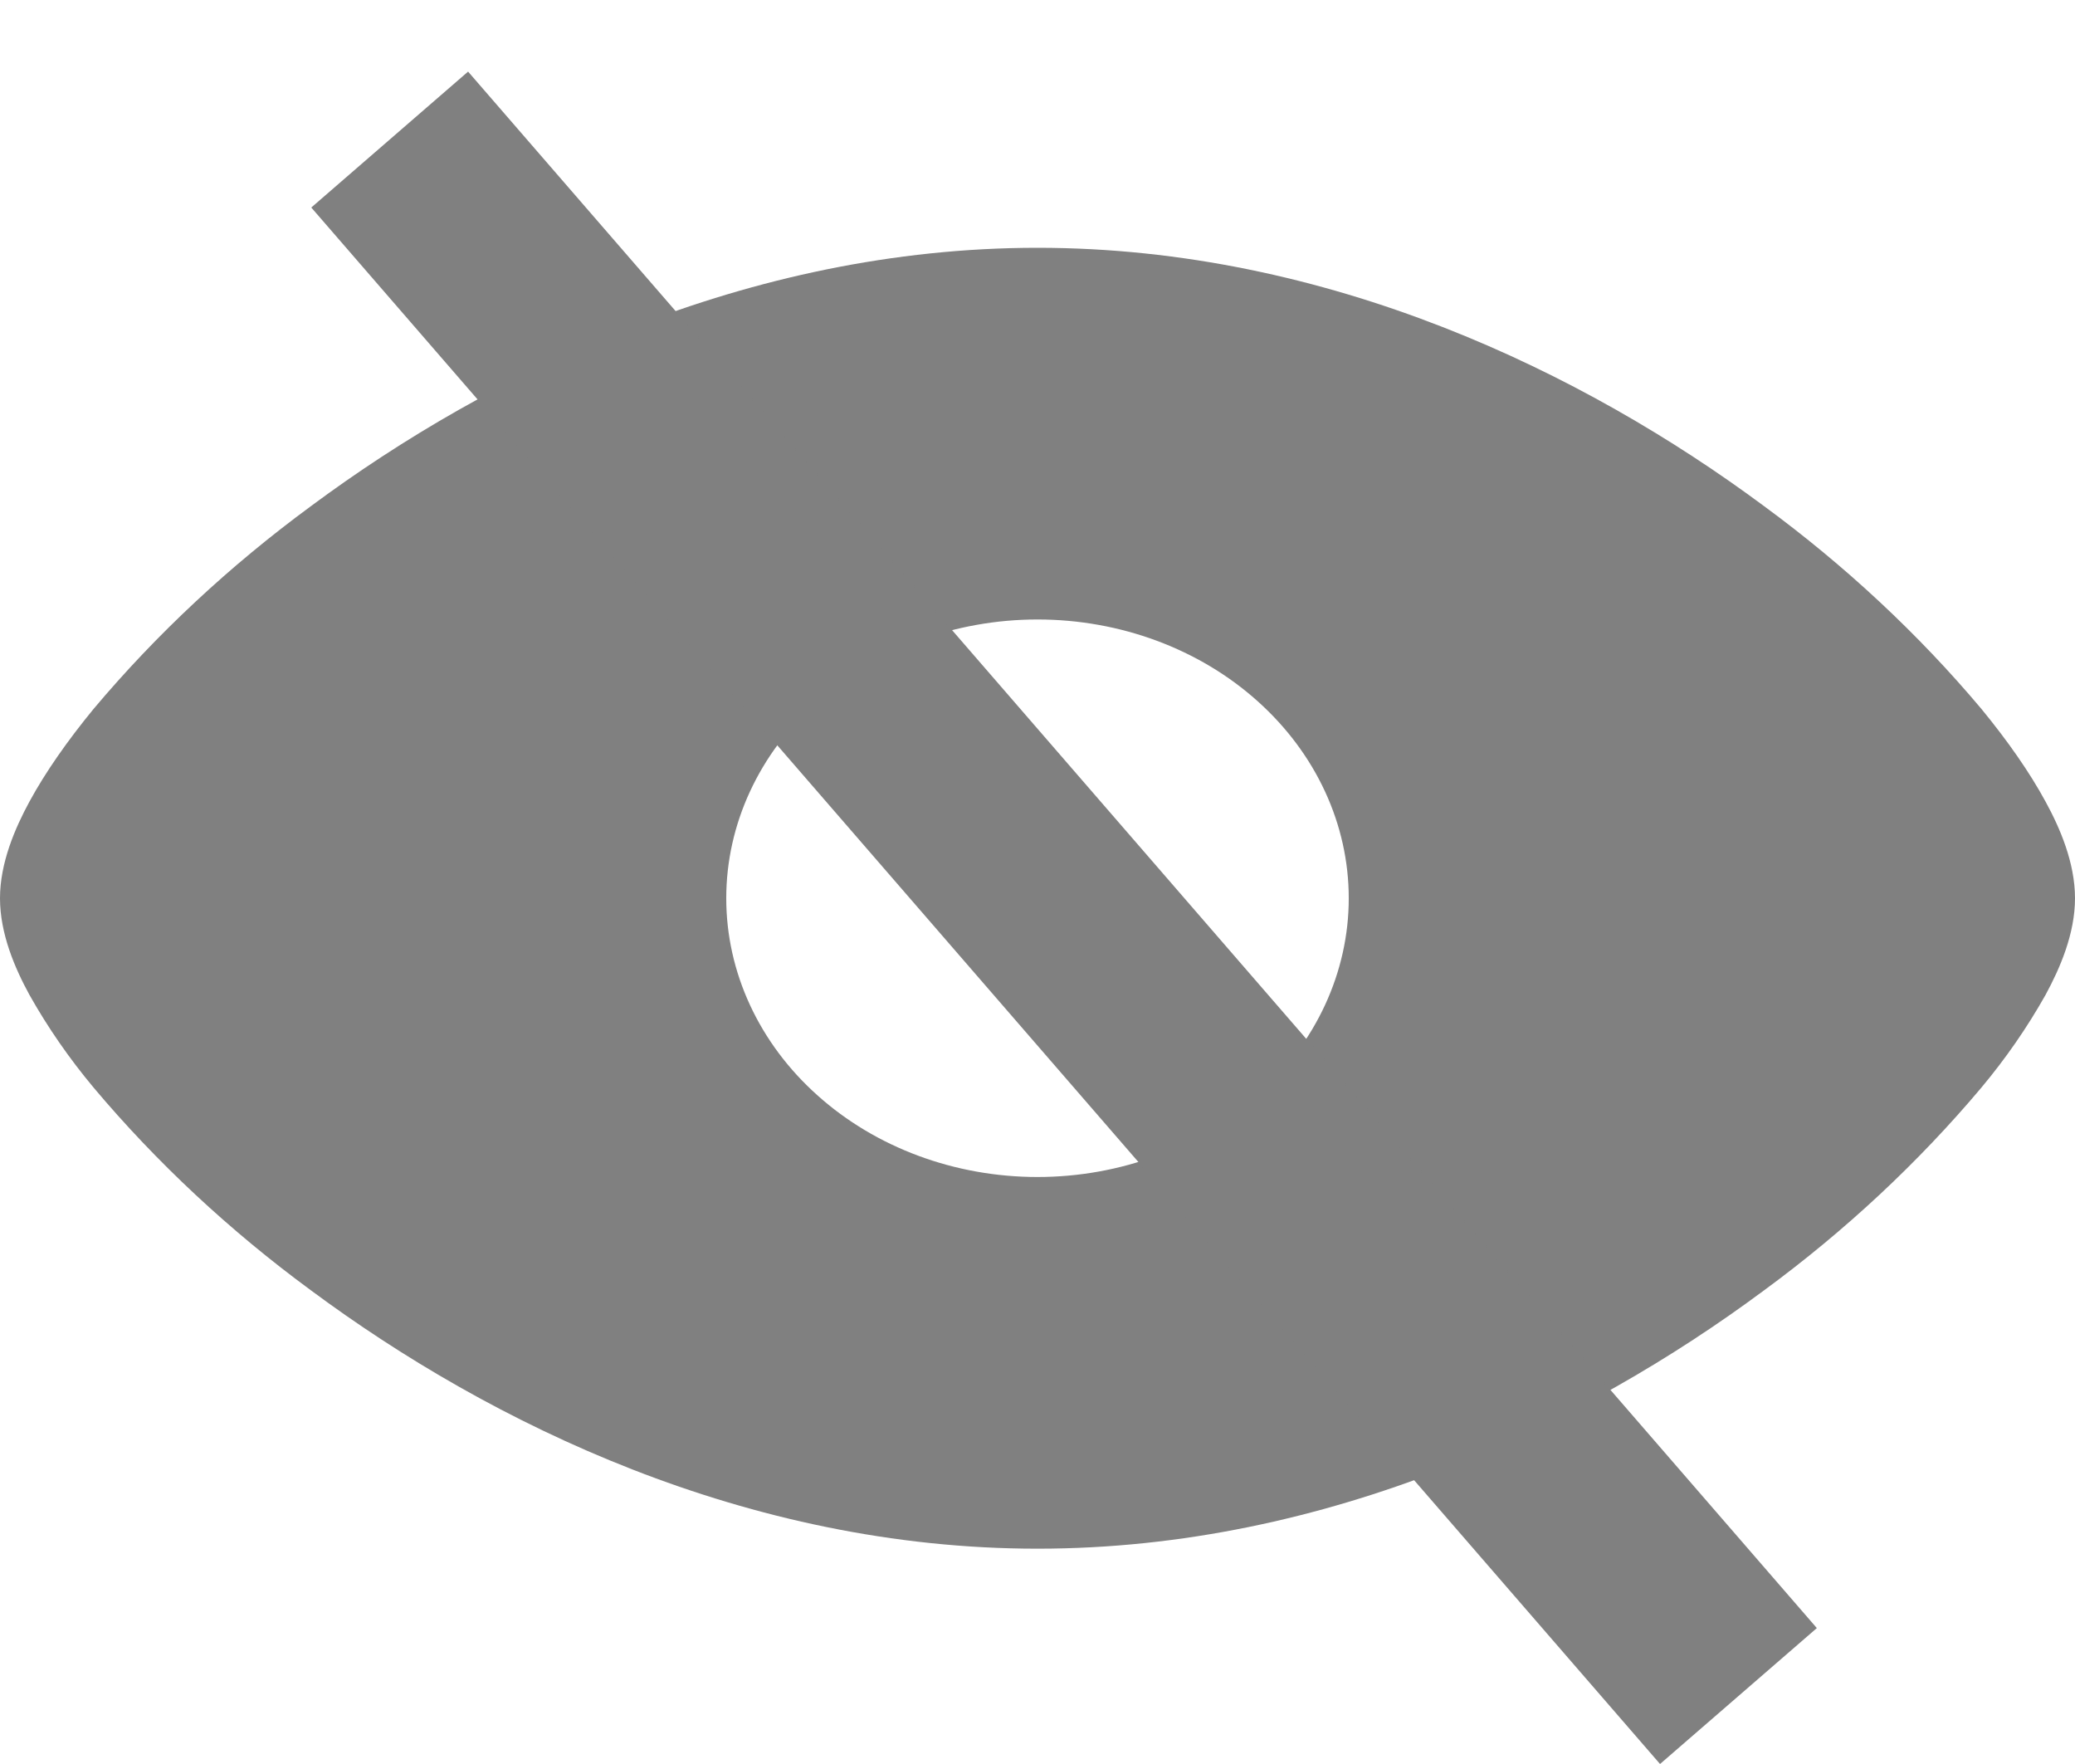
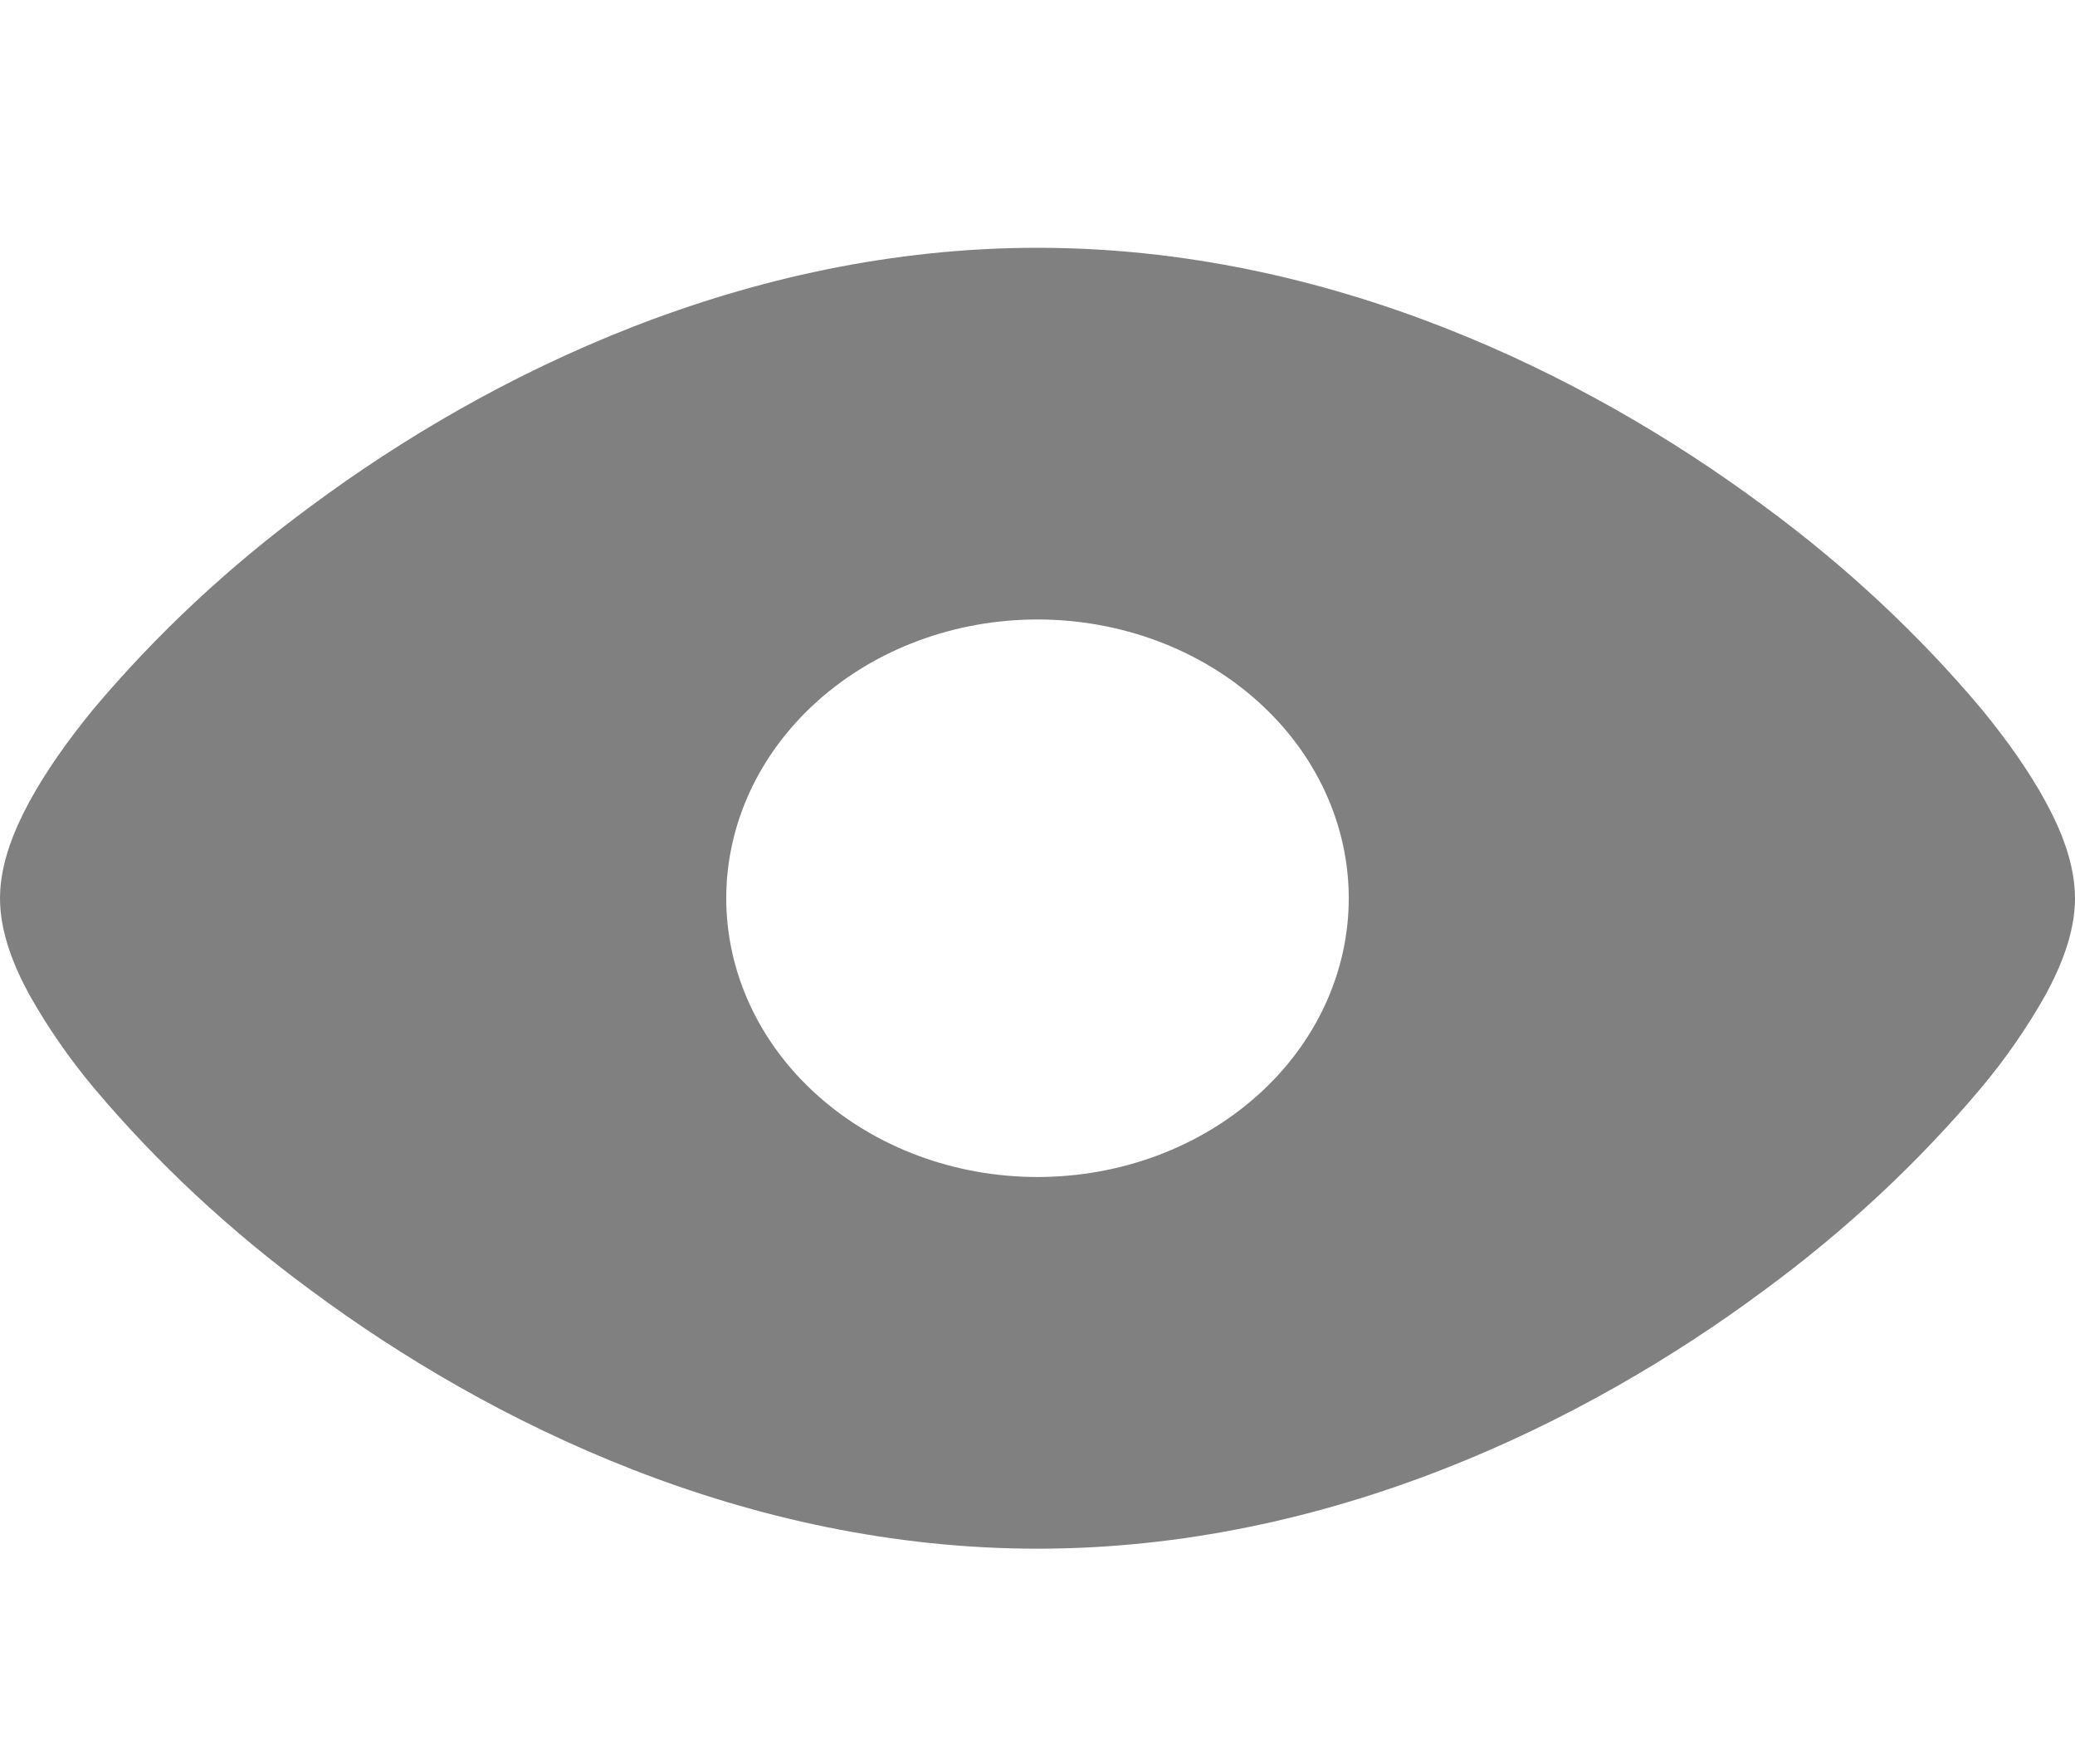
<svg xmlns="http://www.w3.org/2000/svg" width="20" height="17" viewBox="0 0 20 17" fill="none">
  <path fill-rule="evenodd" clip-rule="evenodd" d="M2.998 4.877C4.729 3.592 7.198 2.388 10 2.388C12.802 2.388 15.27 3.592 17.002 4.877C17.785 5.452 18.489 6.108 19.098 6.832C19.351 7.14 19.563 7.443 19.716 7.725C19.856 7.981 20 8.315 20 8.657C20 8.999 19.855 9.332 19.716 9.588C19.54 9.901 19.333 10.2 19.098 10.481C18.489 11.205 17.785 11.861 17.002 12.436C15.271 13.721 12.802 14.925 10 14.925C7.198 14.925 4.73 13.721 2.998 12.436C2.215 11.861 1.511 11.205 0.902 10.481C0.667 10.2 0.46 9.901 0.284 9.588C0.144 9.332 0 8.999 0 8.657C0 8.315 0.145 7.981 0.284 7.725C0.437 7.443 0.649 7.14 0.902 6.832C1.511 6.108 2.215 5.452 2.998 4.877ZM10 11.343C10.796 11.343 11.559 11.06 12.121 10.556C12.684 10.053 13 9.369 13 8.657C13 7.944 12.684 7.261 12.121 6.757C11.559 6.253 10.796 5.97 10 5.97C9.204 5.97 8.441 6.253 7.879 6.757C7.316 7.261 7 7.944 7 8.657C7 9.369 7.316 10.053 7.879 10.556C8.441 11.06 9.204 11.343 10 11.343Z" fill="#808080" />
-   <line x1="3.756" y1="1.345" x2="16.756" y2="16.345" stroke="#808080" stroke-width="2" />
</svg>